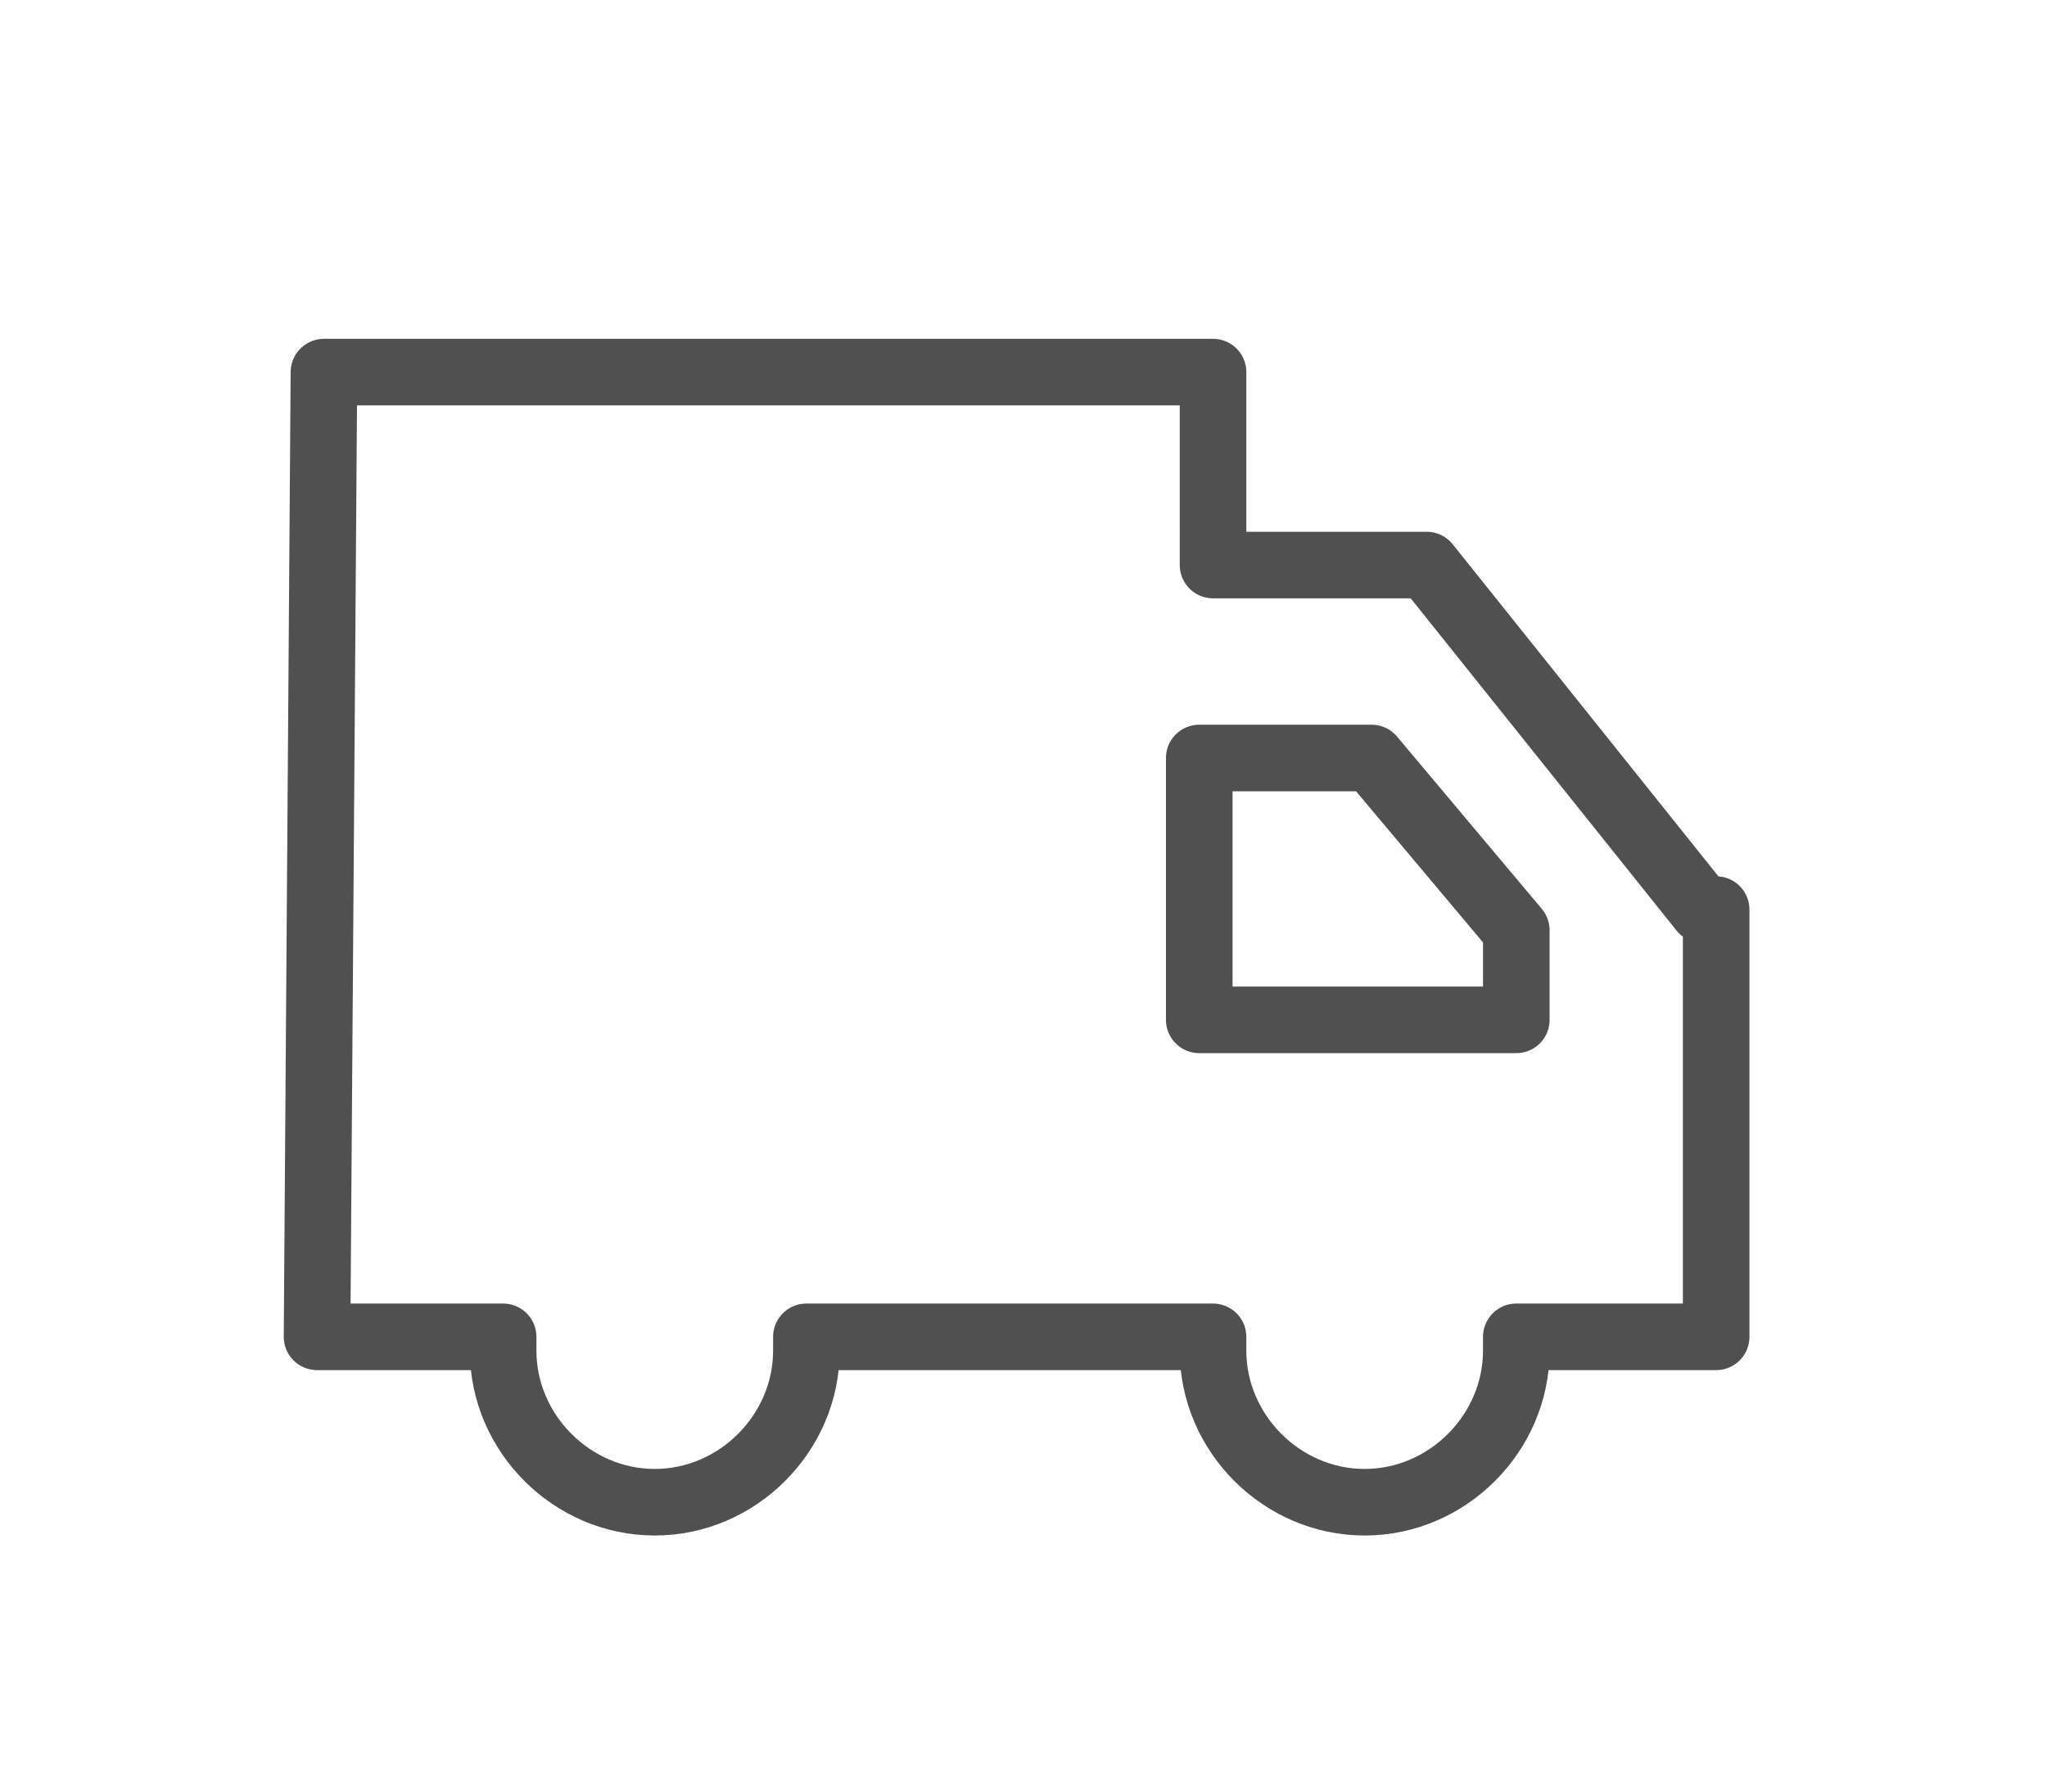
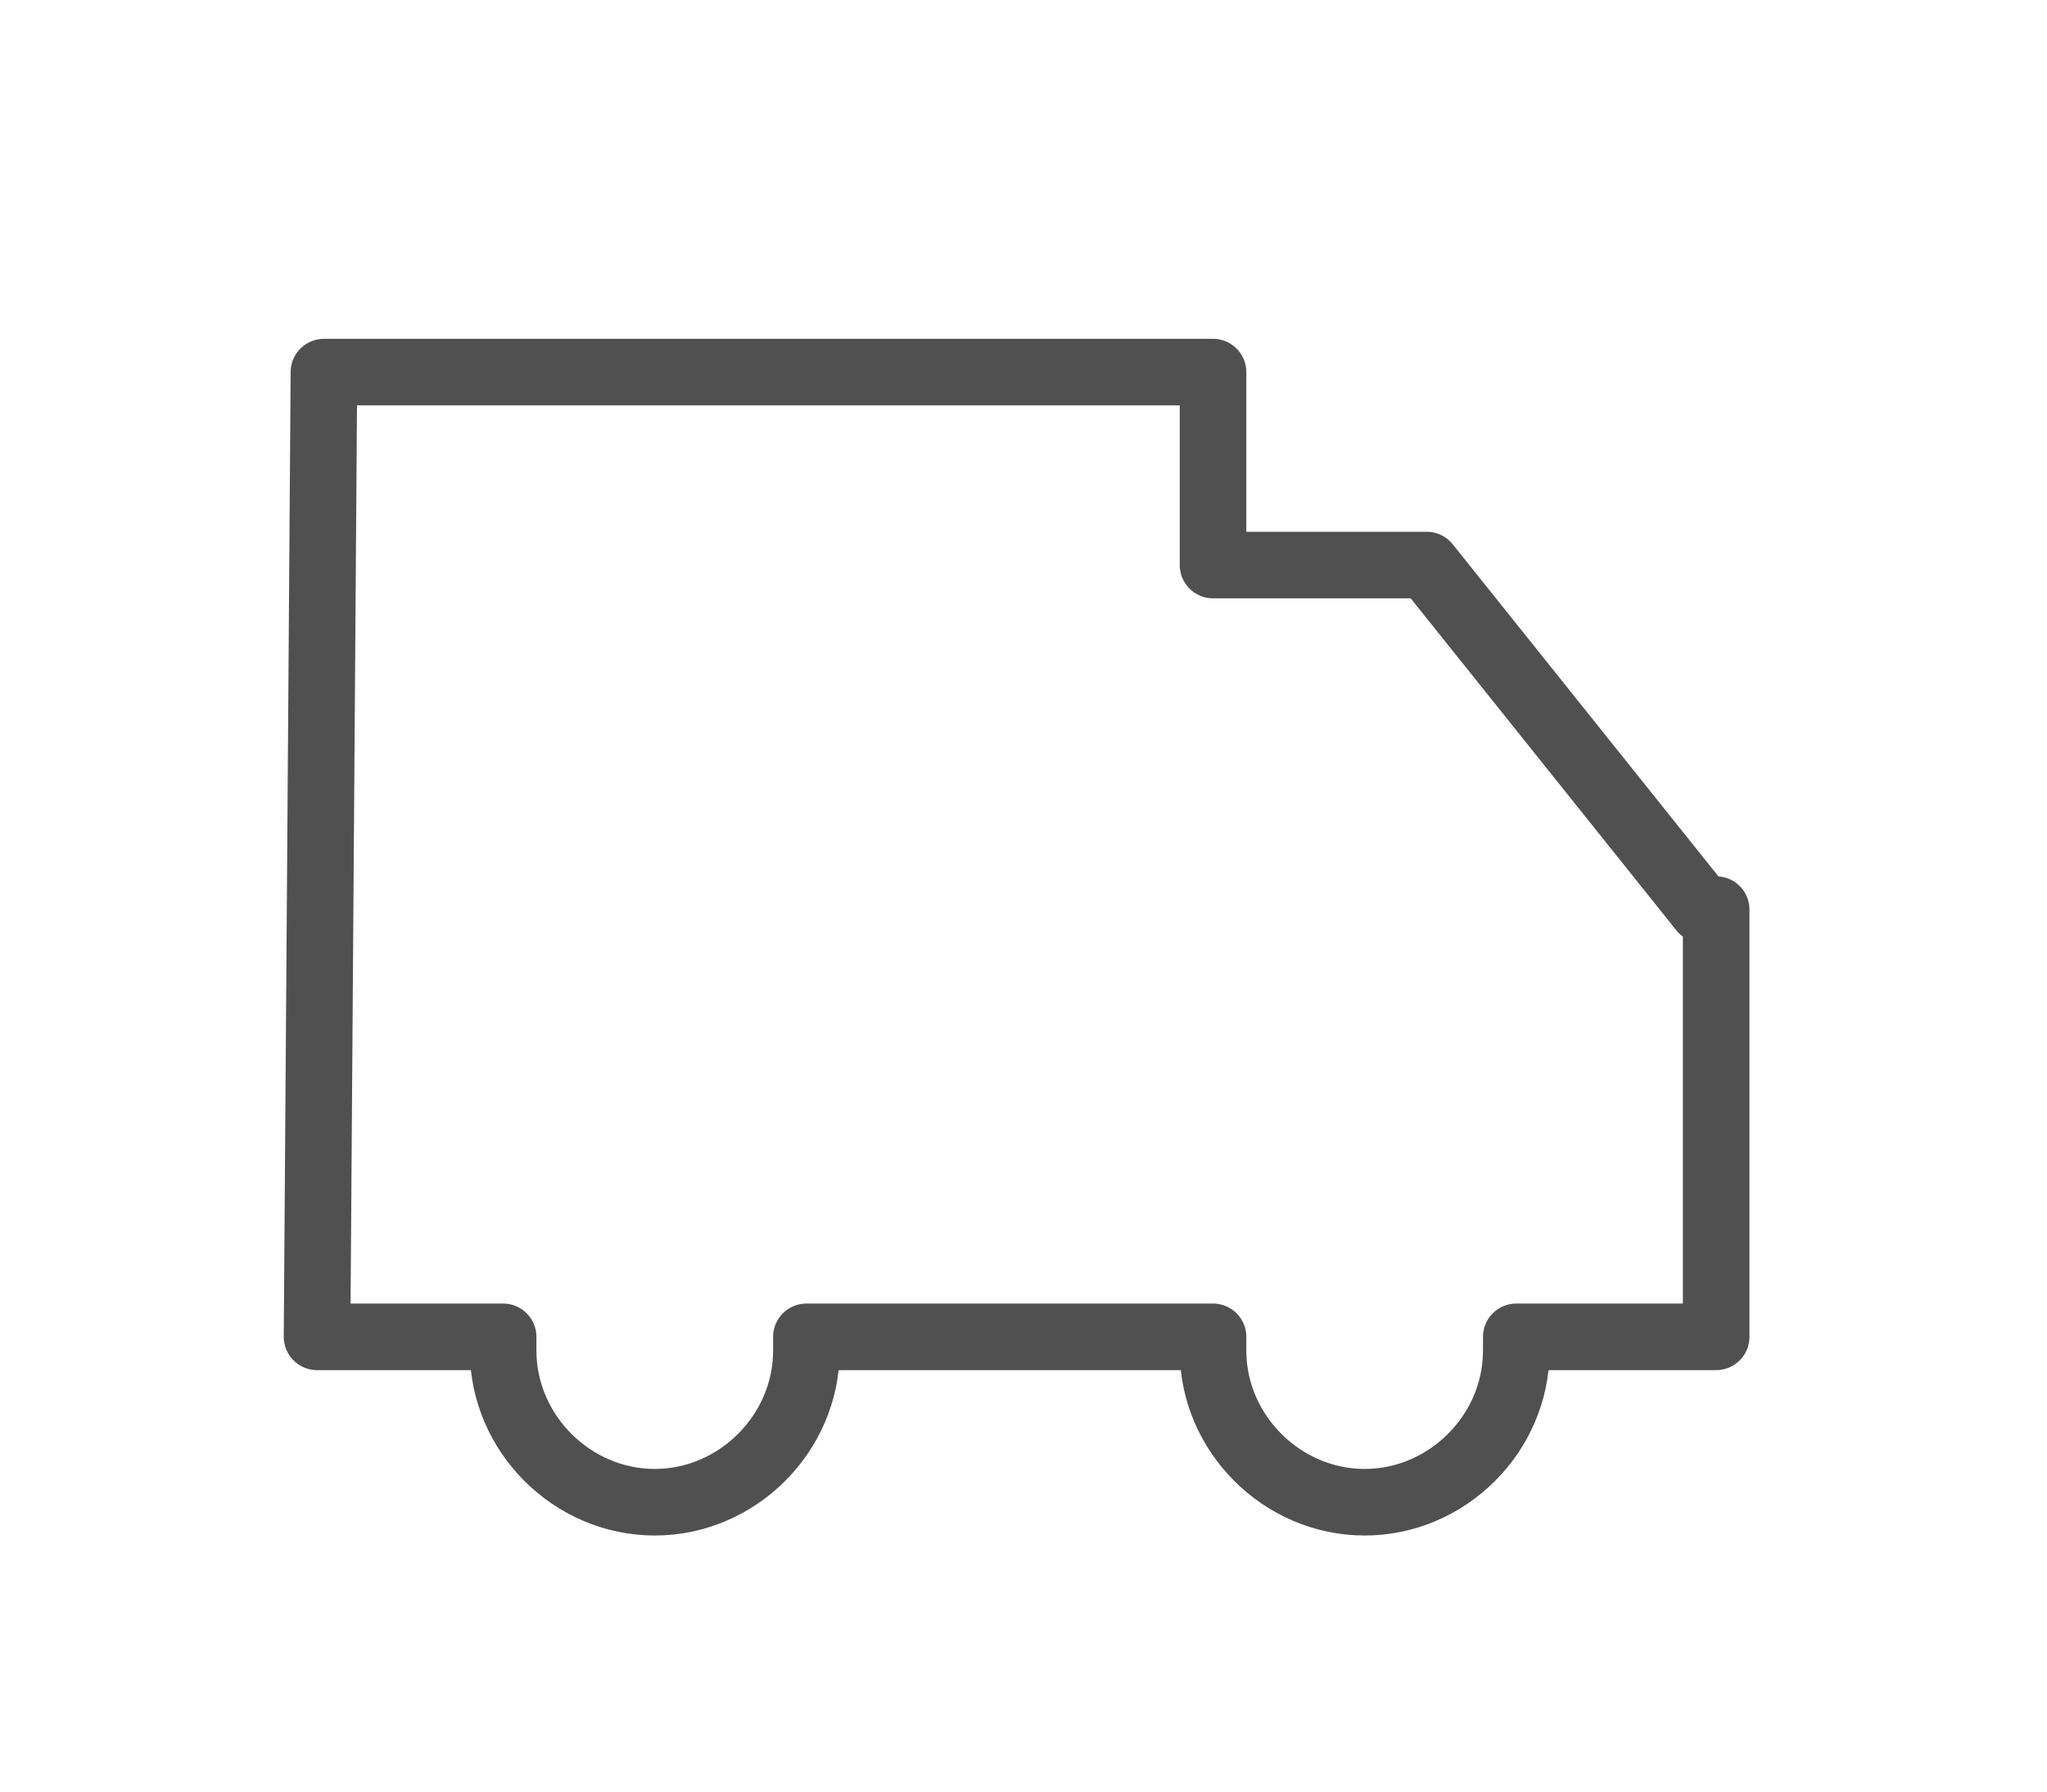
<svg xmlns="http://www.w3.org/2000/svg" version="1.1" id="Calque_1" x="0px" y="0px" viewBox="0 0 29.7 26" style="enable-background:new 0 0 29.7 26;" xml:space="preserve">
  <style type="text/css">
	.st0{fill:none;stroke:#505050;stroke-width:0.966;stroke-linecap:round;stroke-linejoin:round;stroke-miterlimit:10;}
</style>
  <g>
    <path class="st0" d="M24.7,13.2l-4-5h-3.1V5.4H4.7l-0.1,14h2.7c0,0.1,0,0.1,0,0.2c0,1.2,1,2.2,2.2,2.2s2.2-1,2.2-2.2   c0-0.1,0-0.1,0-0.2h5.9c0,0.1,0,0.1,0,0.2c0,1.2,1,2.2,2.2,2.2c1.2,0,2.2-1,2.2-2.2c0-0.1,0-0.1,0-0.2h2.9v-6.2H24.7z" />
-     <polygon class="st0" points="17.4,11 17.4,14.8 22,14.8 22,13.5 19.9,11  " />
  </g>
</svg>